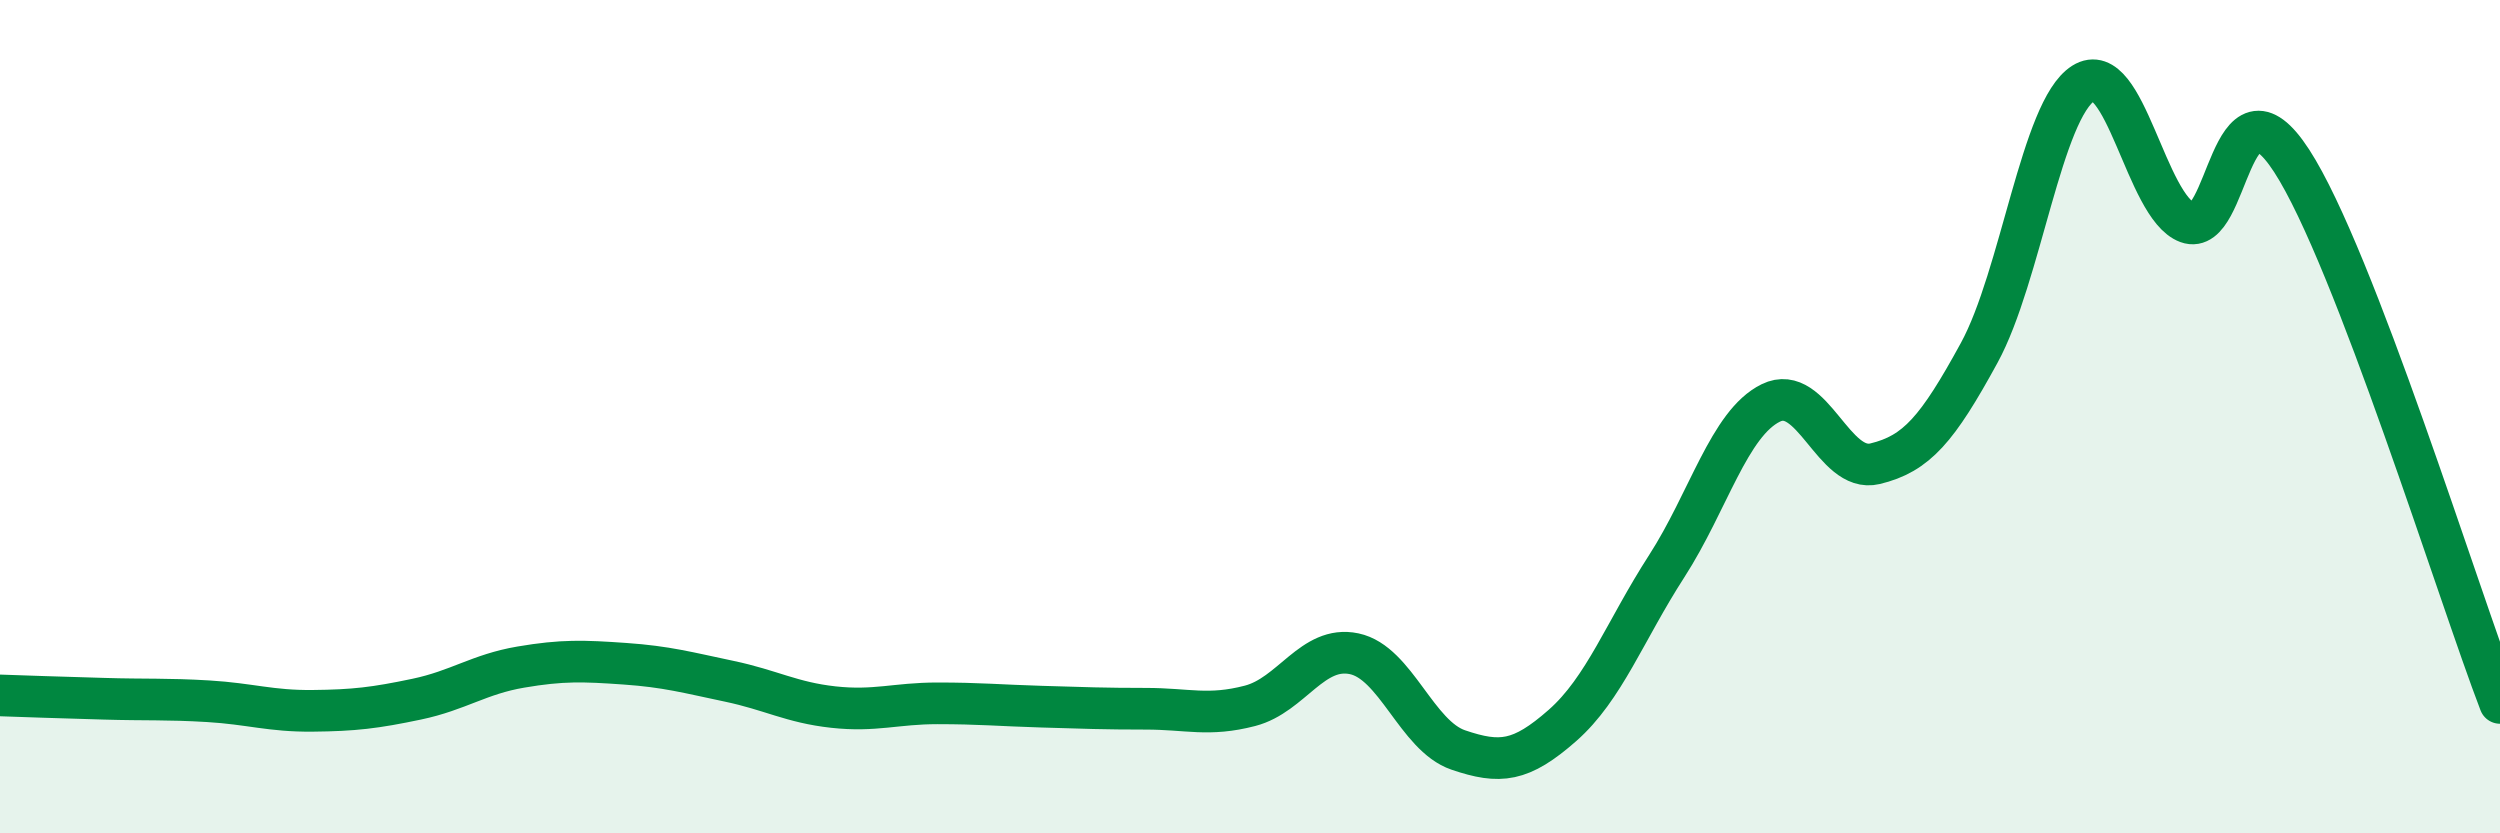
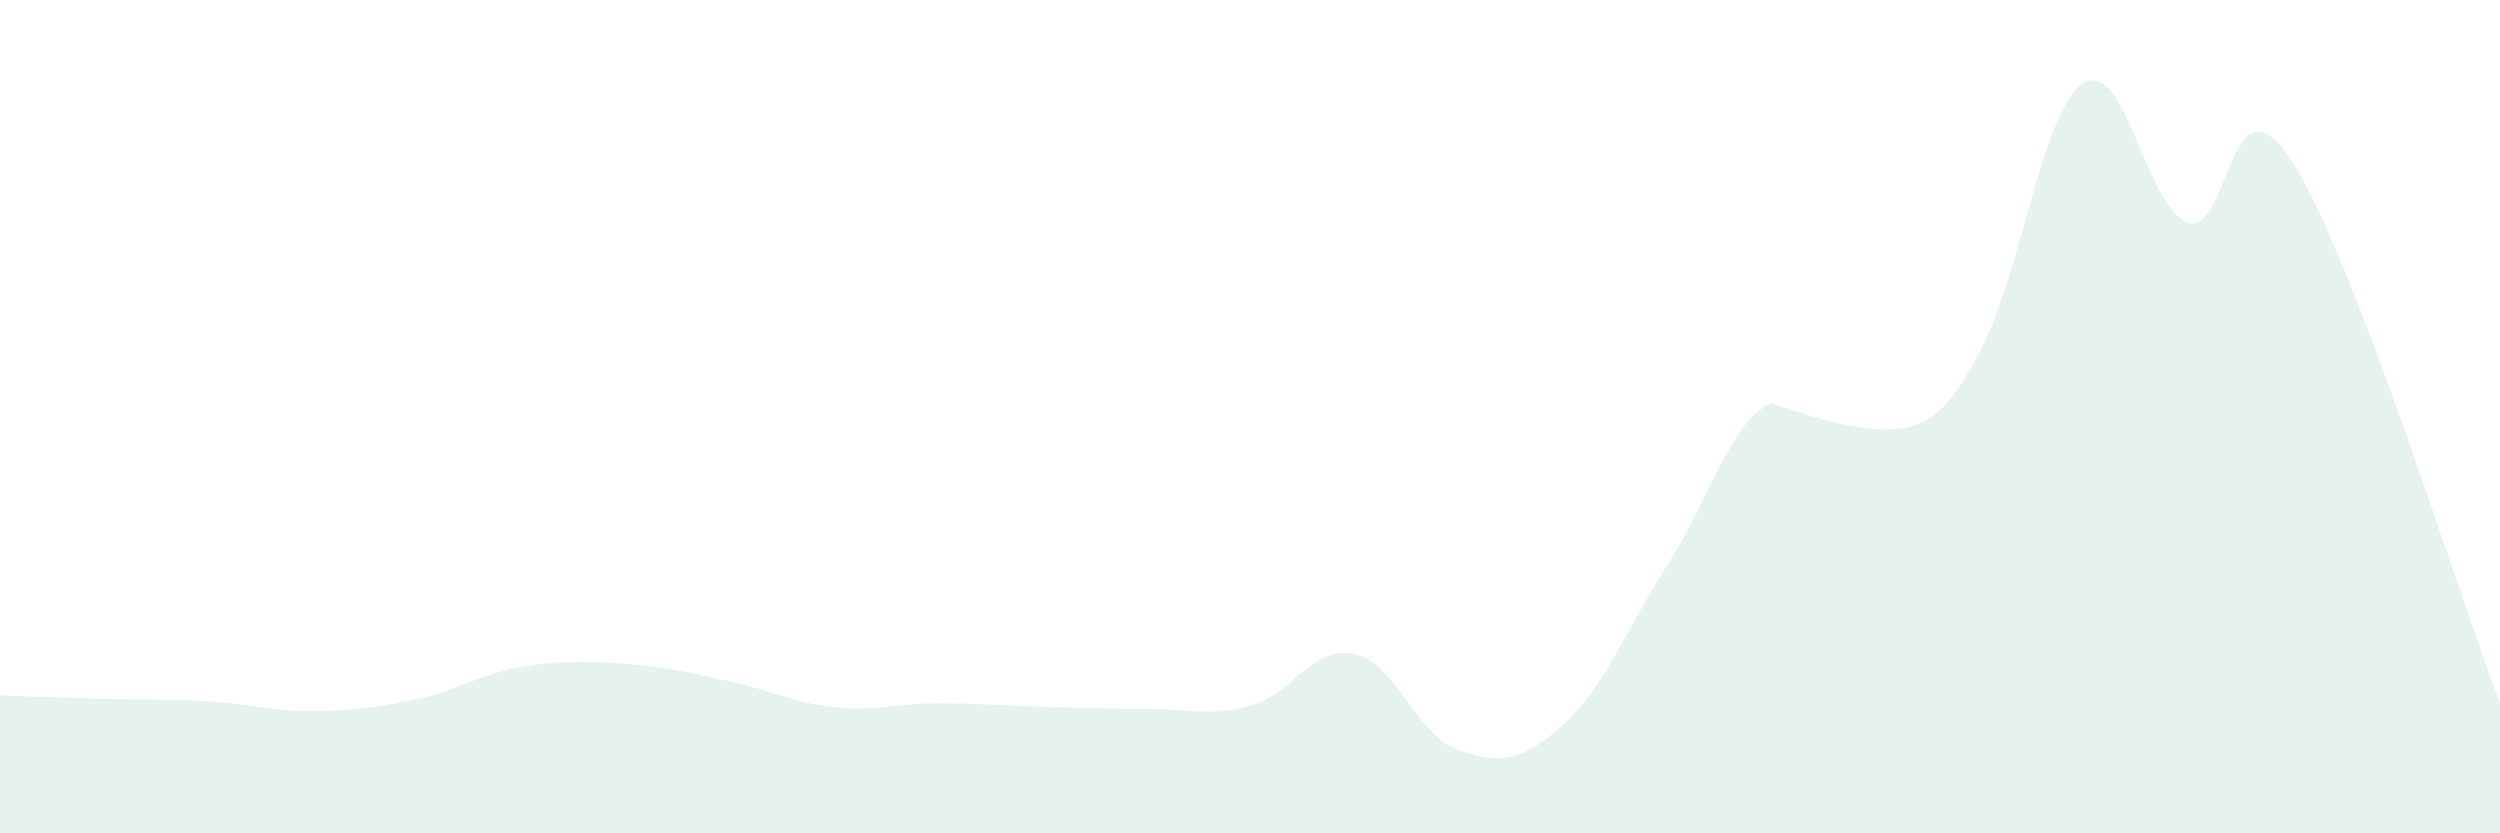
<svg xmlns="http://www.w3.org/2000/svg" width="60" height="20" viewBox="0 0 60 20">
-   <path d="M 0,16.69 C 0.5,16.71 1.5,16.74 2.5,16.77 C 3.5,16.8 4,16.77 5,16.83 C 6,16.89 6.5,17.07 7.5,17.06 C 8.5,17.05 9,16.99 10,16.78 C 11,16.57 11.5,16.18 12.5,16.01 C 13.5,15.84 14,15.86 15,15.93 C 16,16 16.5,16.14 17.5,16.35 C 18.5,16.56 19,16.86 20,16.97 C 21,17.08 21.5,16.88 22.5,16.88 C 23.5,16.88 24,16.93 25,16.96 C 26,16.99 26.5,17.01 27.5,17.01 C 28.5,17.01 29,17.2 30,16.94 C 31,16.68 31.5,15.48 32.5,15.69 C 33.5,15.9 34,17.66 35,18 C 36,18.34 36.5,18.29 37.5,17.41 C 38.5,16.53 39,15.14 40,13.59 C 41,12.04 41.5,10.16 42.5,9.67 C 43.5,9.18 44,11.37 45,11.13 C 46,10.89 46.5,10.3 47.5,8.47 C 48.5,6.64 49,2.63 50,2 C 51,1.37 51.5,4.97 52.5,5.34 C 53.5,5.71 53.5,1.55 55,3.86 C 56.5,6.17 59,14.27 60,16.87L60 20L0 20Z" fill="#008740" opacity="0.1" stroke-linecap="round" stroke-linejoin="round" />
-   <path d="M 0,16.69 C 0.5,16.71 1.5,16.74 2.5,16.77 C 3.5,16.8 4,16.77 5,16.83 C 6,16.89 6.5,17.07 7.5,17.06 C 8.5,17.05 9,16.99 10,16.78 C 11,16.57 11.5,16.18 12.5,16.01 C 13.5,15.84 14,15.86 15,15.93 C 16,16 16.5,16.14 17.5,16.35 C 18.5,16.56 19,16.86 20,16.97 C 21,17.08 21.5,16.88 22.5,16.88 C 23.5,16.88 24,16.93 25,16.96 C 26,16.99 26.5,17.01 27.5,17.01 C 28.5,17.01 29,17.2 30,16.94 C 31,16.68 31.5,15.48 32.5,15.69 C 33.5,15.9 34,17.66 35,18 C 36,18.34 36.5,18.29 37.5,17.41 C 38.5,16.53 39,15.14 40,13.59 C 41,12.04 41.5,10.16 42.5,9.67 C 43.5,9.18 44,11.37 45,11.13 C 46,10.89 46.5,10.3 47.5,8.47 C 48.5,6.64 49,2.63 50,2 C 51,1.37 51.5,4.97 52.5,5.34 C 53.5,5.71 53.5,1.55 55,3.86 C 56.5,6.17 59,14.27 60,16.87" stroke="#008740" stroke-width="1" fill="none" stroke-linecap="round" stroke-linejoin="round" />
+   <path d="M 0,16.69 C 0.5,16.71 1.5,16.74 2.5,16.77 C 3.5,16.8 4,16.77 5,16.83 C 6,16.89 6.5,17.07 7.5,17.06 C 8.5,17.05 9,16.99 10,16.78 C 11,16.57 11.5,16.18 12.5,16.01 C 13.5,15.84 14,15.86 15,15.93 C 16,16 16.5,16.14 17.5,16.35 C 18.5,16.56 19,16.86 20,16.97 C 21,17.08 21.5,16.88 22.5,16.88 C 23.5,16.88 24,16.93 25,16.96 C 26,16.99 26.5,17.01 27.5,17.01 C 28.5,17.01 29,17.2 30,16.94 C 31,16.68 31.5,15.48 32.5,15.69 C 33.5,15.9 34,17.66 35,18 C 36,18.34 36.5,18.29 37.5,17.41 C 38.5,16.53 39,15.14 40,13.59 C 41,12.04 41.5,10.16 42.5,9.67 C 46,10.89 46.5,10.3 47.5,8.47 C 48.5,6.64 49,2.63 50,2 C 51,1.37 51.5,4.97 52.5,5.34 C 53.5,5.71 53.5,1.55 55,3.86 C 56.5,6.17 59,14.27 60,16.87L60 20L0 20Z" fill="#008740" opacity="0.1" stroke-linecap="round" stroke-linejoin="round" />
</svg>